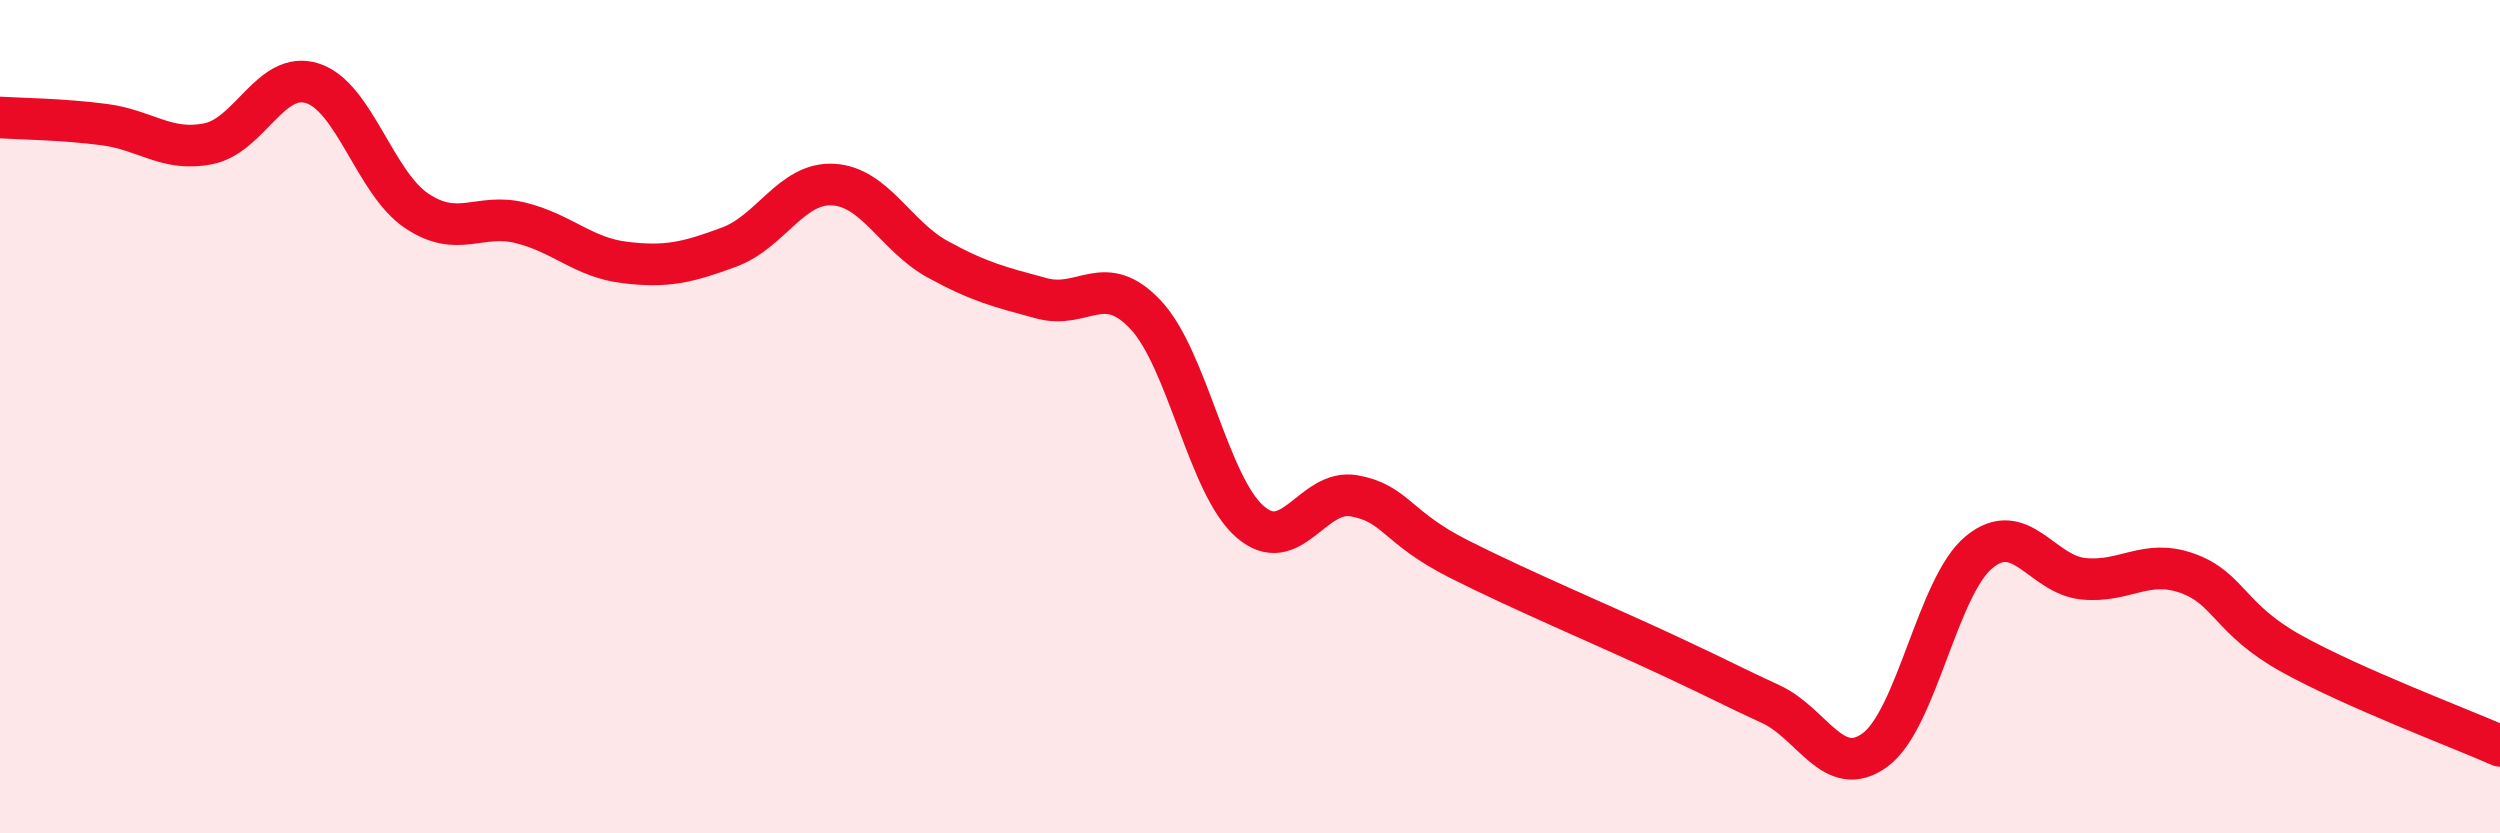
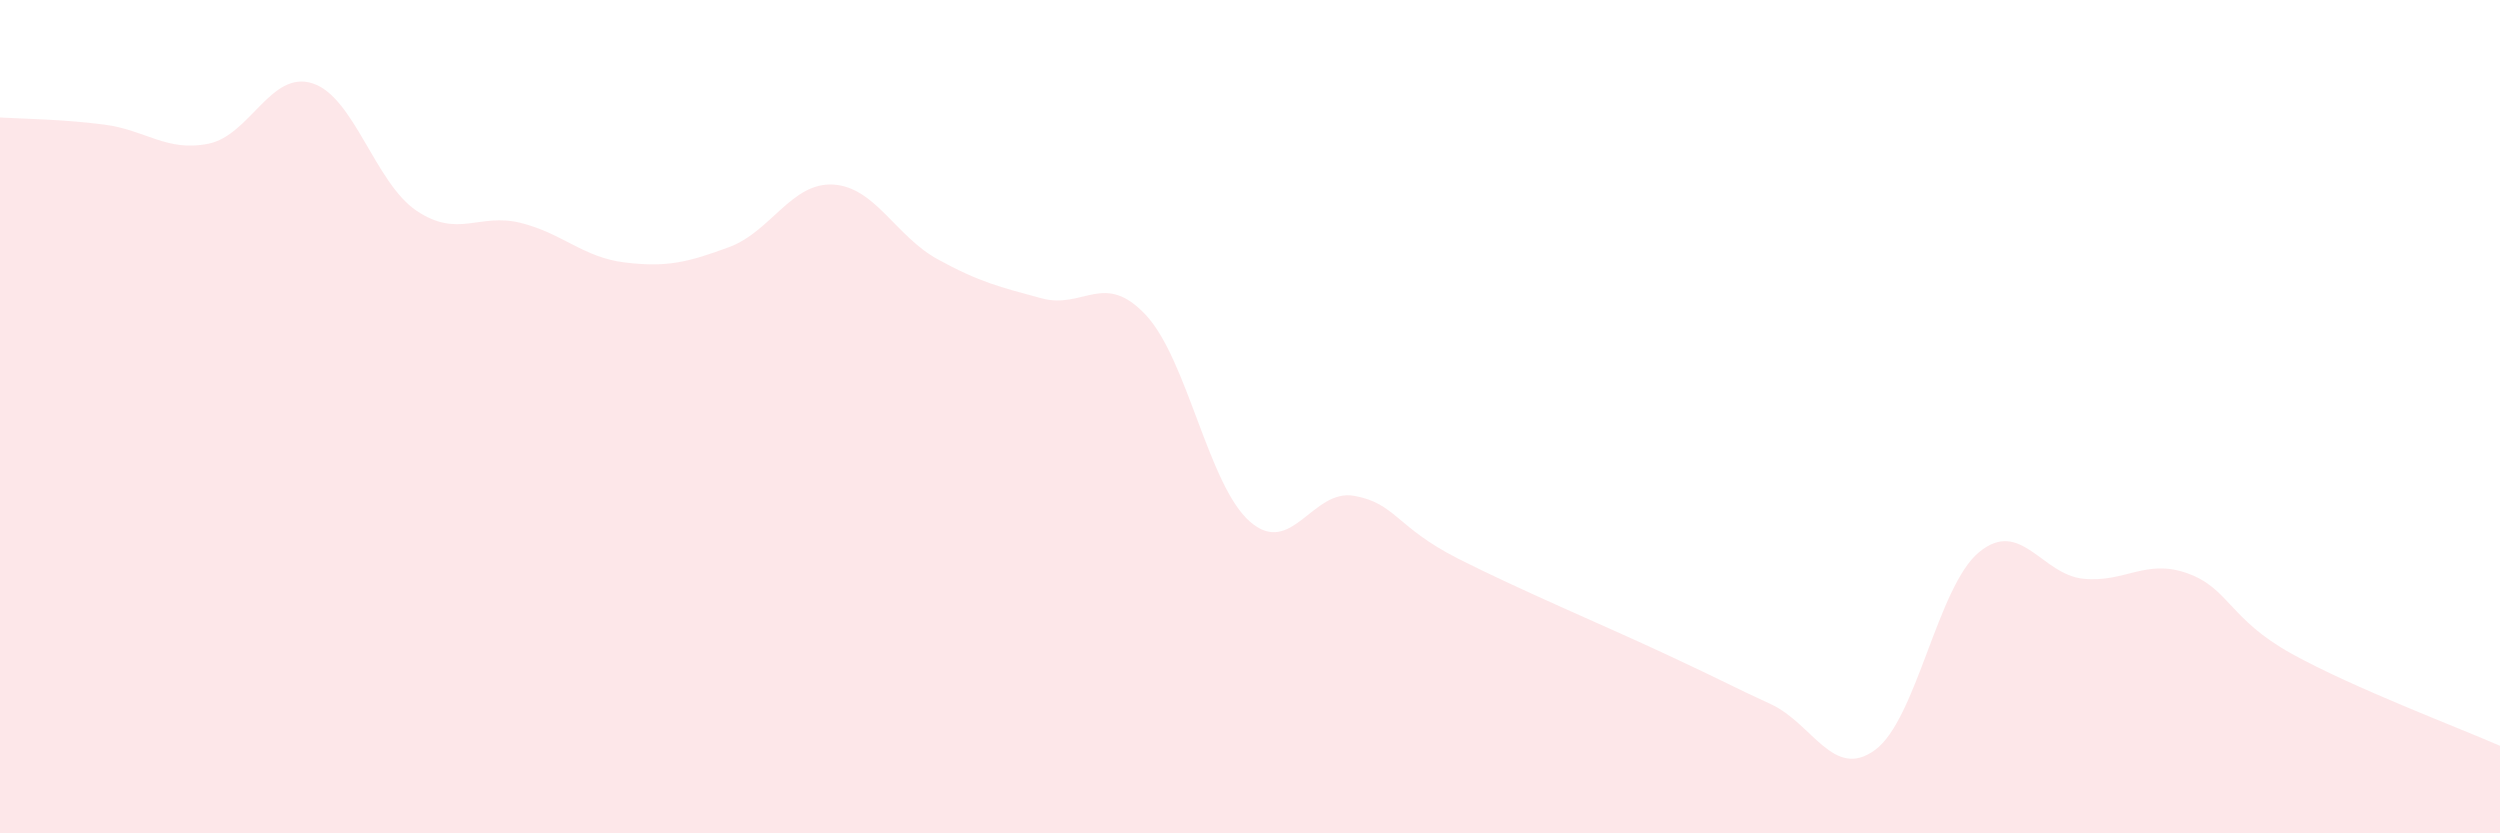
<svg xmlns="http://www.w3.org/2000/svg" width="60" height="20" viewBox="0 0 60 20">
  <path d="M 0,2.82 C 0.5,2.85 1.5,2.86 2.5,2.99 C 3.5,3.12 4,3.65 5,3.45 C 6,3.25 6.5,1.68 7.5,2 C 8.5,2.32 9,4.39 10,5.06 C 11,5.73 11.5,5.1 12.5,5.35 C 13.5,5.6 14,6.18 15,6.3 C 16,6.42 16.5,6.3 17.5,5.93 C 18.5,5.56 19,4.37 20,4.43 C 21,4.49 21.5,5.67 22.5,6.22 C 23.5,6.77 24,6.89 25,7.16 C 26,7.43 26.5,6.49 27.5,7.56 C 28.5,8.63 29,11.65 30,12.52 C 31,13.39 31.5,11.72 32.5,11.9 C 33.5,12.08 33.5,12.65 35,13.41 C 36.5,14.17 38.5,15.01 40,15.71 C 41.5,16.41 41.5,16.44 42.5,16.9 C 43.5,17.36 44,18.73 45,18 C 46,17.27 46.5,14.07 47.5,13.25 C 48.5,12.43 49,13.79 50,13.89 C 51,13.99 51.5,13.4 52.5,13.76 C 53.5,14.12 53.5,14.86 55,15.69 C 56.5,16.52 59,17.46 60,17.9L60 20L0 20Z" fill="#EB0A25" opacity="0.1" stroke-linecap="round" stroke-linejoin="round" />
-   <path d="M 0,2.82 C 0.5,2.85 1.5,2.86 2.5,2.99 C 3.5,3.12 4,3.65 5,3.45 C 6,3.25 6.5,1.68 7.5,2 C 8.5,2.32 9,4.39 10,5.06 C 11,5.73 11.5,5.1 12.5,5.35 C 13.5,5.6 14,6.18 15,6.3 C 16,6.42 16.5,6.3 17.5,5.93 C 18.5,5.56 19,4.37 20,4.43 C 21,4.49 21.5,5.67 22.5,6.22 C 23.5,6.77 24,6.89 25,7.16 C 26,7.43 26.5,6.49 27.5,7.56 C 28.5,8.63 29,11.65 30,12.52 C 31,13.39 31.5,11.72 32.5,11.9 C 33.5,12.08 33.5,12.65 35,13.41 C 36.5,14.17 38.5,15.01 40,15.71 C 41.5,16.41 41.5,16.44 42.5,16.9 C 43.5,17.36 44,18.73 45,18 C 46,17.27 46.5,14.07 47.5,13.25 C 48.5,12.43 49,13.79 50,13.89 C 51,13.99 51.5,13.4 52.5,13.76 C 53.5,14.12 53.5,14.86 55,15.69 C 56.5,16.52 59,17.46 60,17.9" stroke="#EB0A25" stroke-width="1" fill="none" stroke-linecap="round" stroke-linejoin="round" />
</svg>